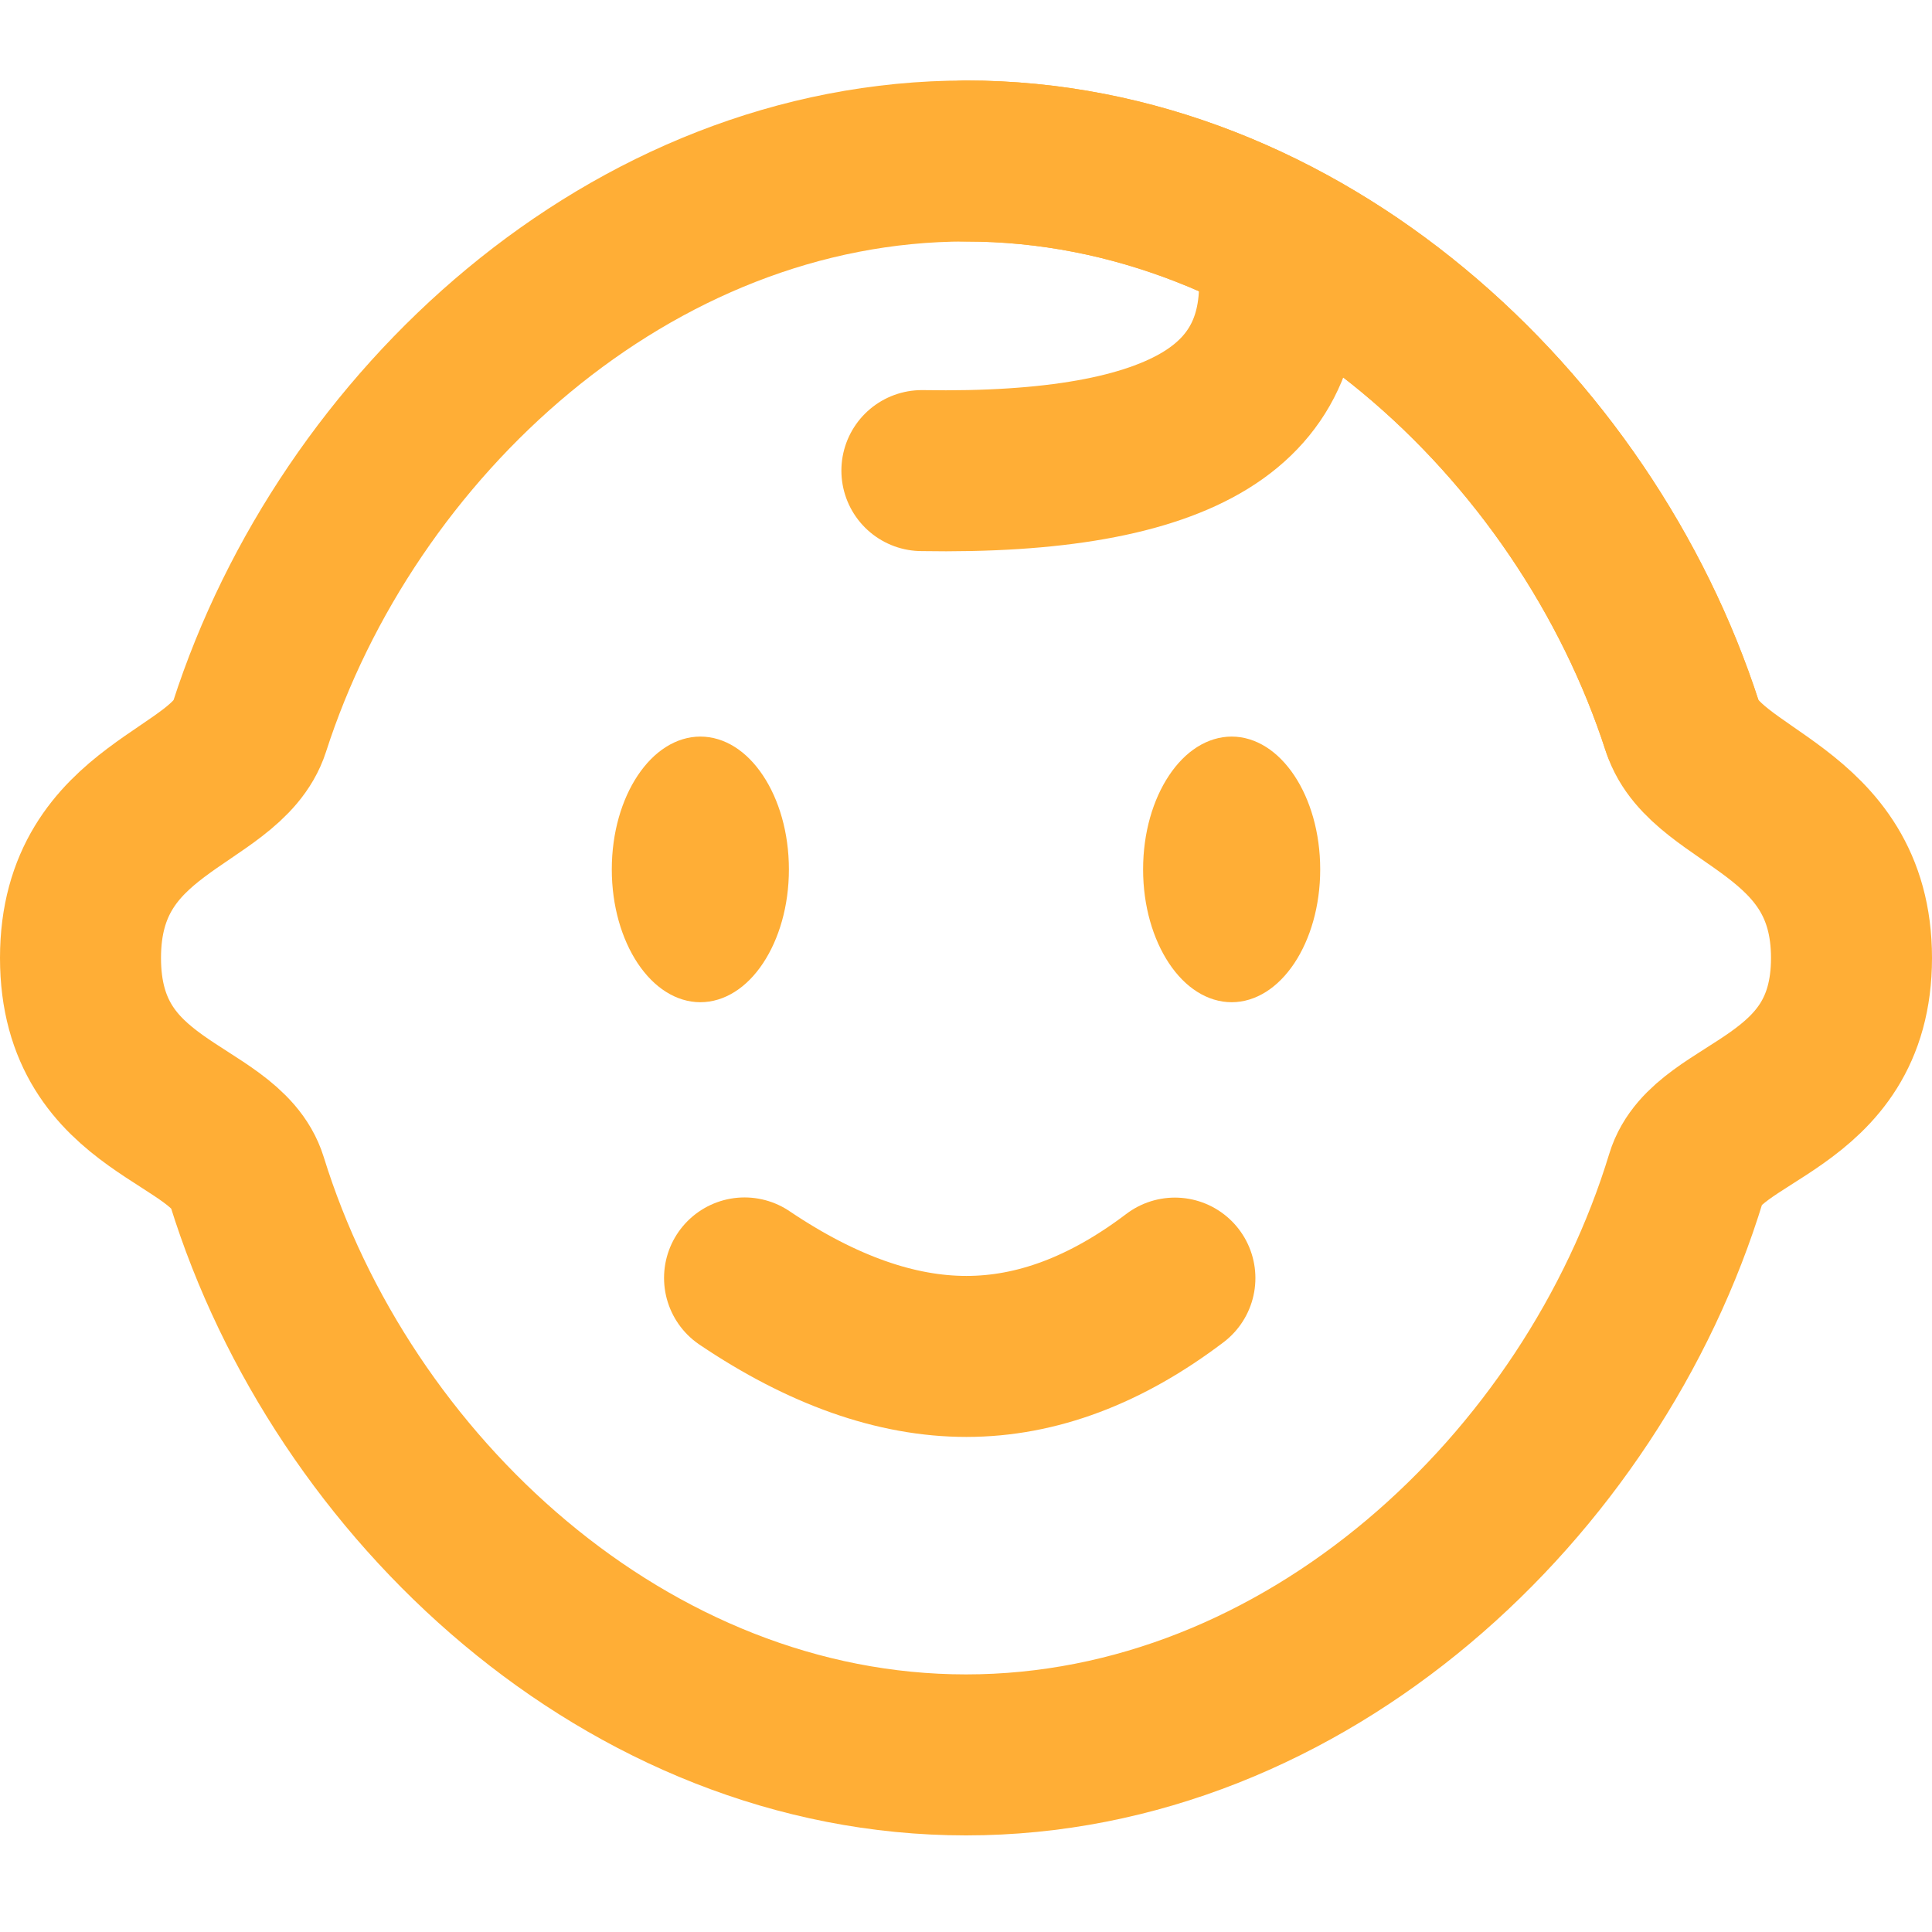
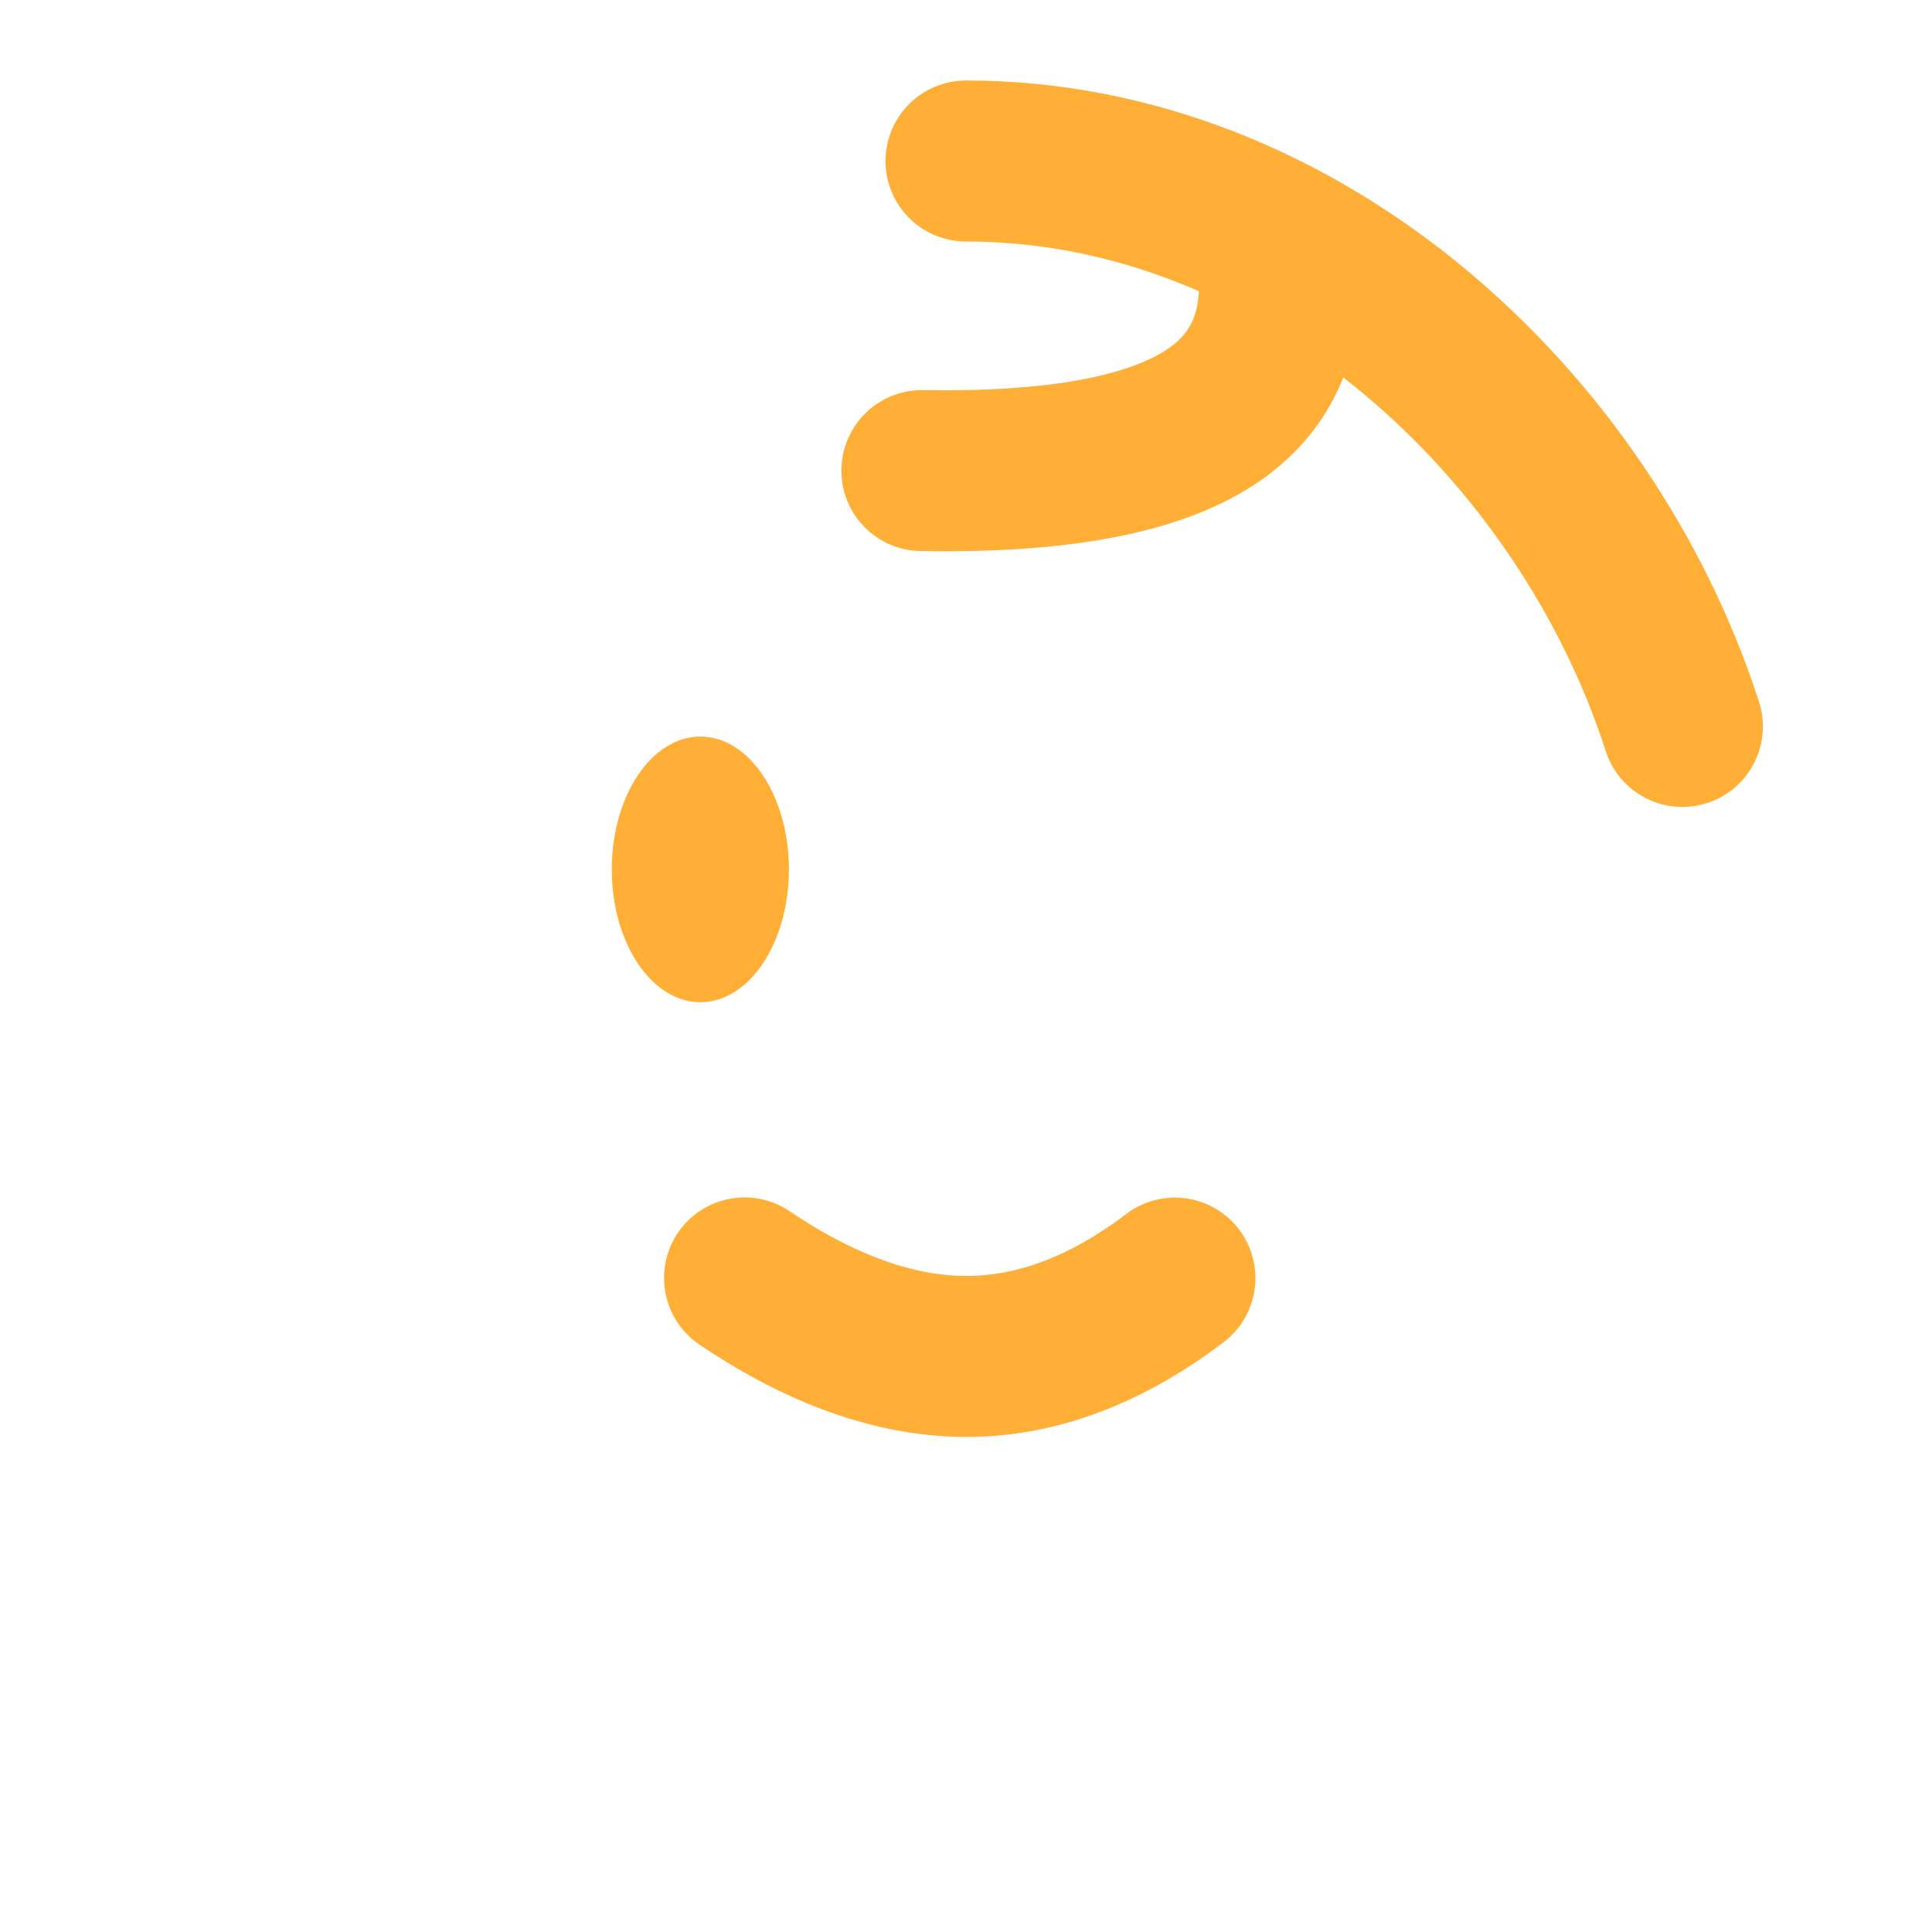
<svg xmlns="http://www.w3.org/2000/svg" width="24" height="24" viewBox="0 0 24 24" fill="none">
-   <path d="M12 21.8C16.216 21.8 19.78 18.459 20.947 14.625C21.209 13.762 23 13.762 23 11.9C23 10.037 21.192 9.93 20.899 9.024C19.686 5.268 16.16 2 12 2C7.838 2 4.31 5.27 3.099 9.03C2.808 9.935 1 10.005 1 11.9C1 13.795 2.796 13.795 3.067 14.671C4.248 18.482 7.801 21.8 12 21.8Z" stroke="#FFAE36" stroke-width="2" />
  <path d="M20.899 9.024C19.686 5.268 16.16 2 12 2" stroke="#FFAE36" stroke-width="2" stroke-linecap="round" />
  <path d="M9.55 10.8C9.55 11.213 9.438 11.575 9.27 11.828C9.101 12.082 8.894 12.2 8.7 12.2C8.506 12.2 8.3 12.082 8.13 11.828C7.962 11.575 7.85 11.213 7.85 10.8C7.85 10.386 7.962 10.024 8.13 9.772C8.3 9.518 8.506 9.4 8.7 9.4C8.895 9.4 9.101 9.518 9.27 9.772C9.438 10.024 9.55 10.387 9.55 10.8Z" fill="#FFAE36" stroke="#FFAE36" stroke-width="0.5" />
-   <path d="M16.15 10.8C16.15 11.213 16.038 11.575 15.87 11.828C15.7 12.082 15.494 12.2 15.3 12.2C15.106 12.2 14.899 12.082 14.73 11.828C14.562 11.575 14.45 11.213 14.45 10.8C14.45 10.386 14.562 10.024 14.73 9.772C14.899 9.518 15.106 9.4 15.3 9.4C15.494 9.4 15.7 9.518 15.87 9.772C16.038 10.024 16.15 10.387 16.15 10.8Z" fill="#FFAE36" stroke="#FFAE36" stroke-width="0.5" />
-   <path fill-rule="evenodd" clip-rule="evenodd" d="M9.249 15.875C10.214 16.525 11.133 16.85 12.005 16.85C12.876 16.85 13.739 16.526 14.595 15.877" fill="#FFAE36" />
  <path d="M9.249 15.875C10.214 16.525 11.133 16.85 12.005 16.85C12.876 16.85 13.739 16.526 14.595 15.877" stroke="#FFAE36" stroke-width="2" stroke-linecap="round" />
  <path d="M15.864 3.1C15.998 4.067 15.703 4.773 14.979 5.219C14.256 5.665 13.08 5.874 11.452 5.846" stroke="#FFAE36" stroke-width="2" stroke-linecap="round" />
</svg>